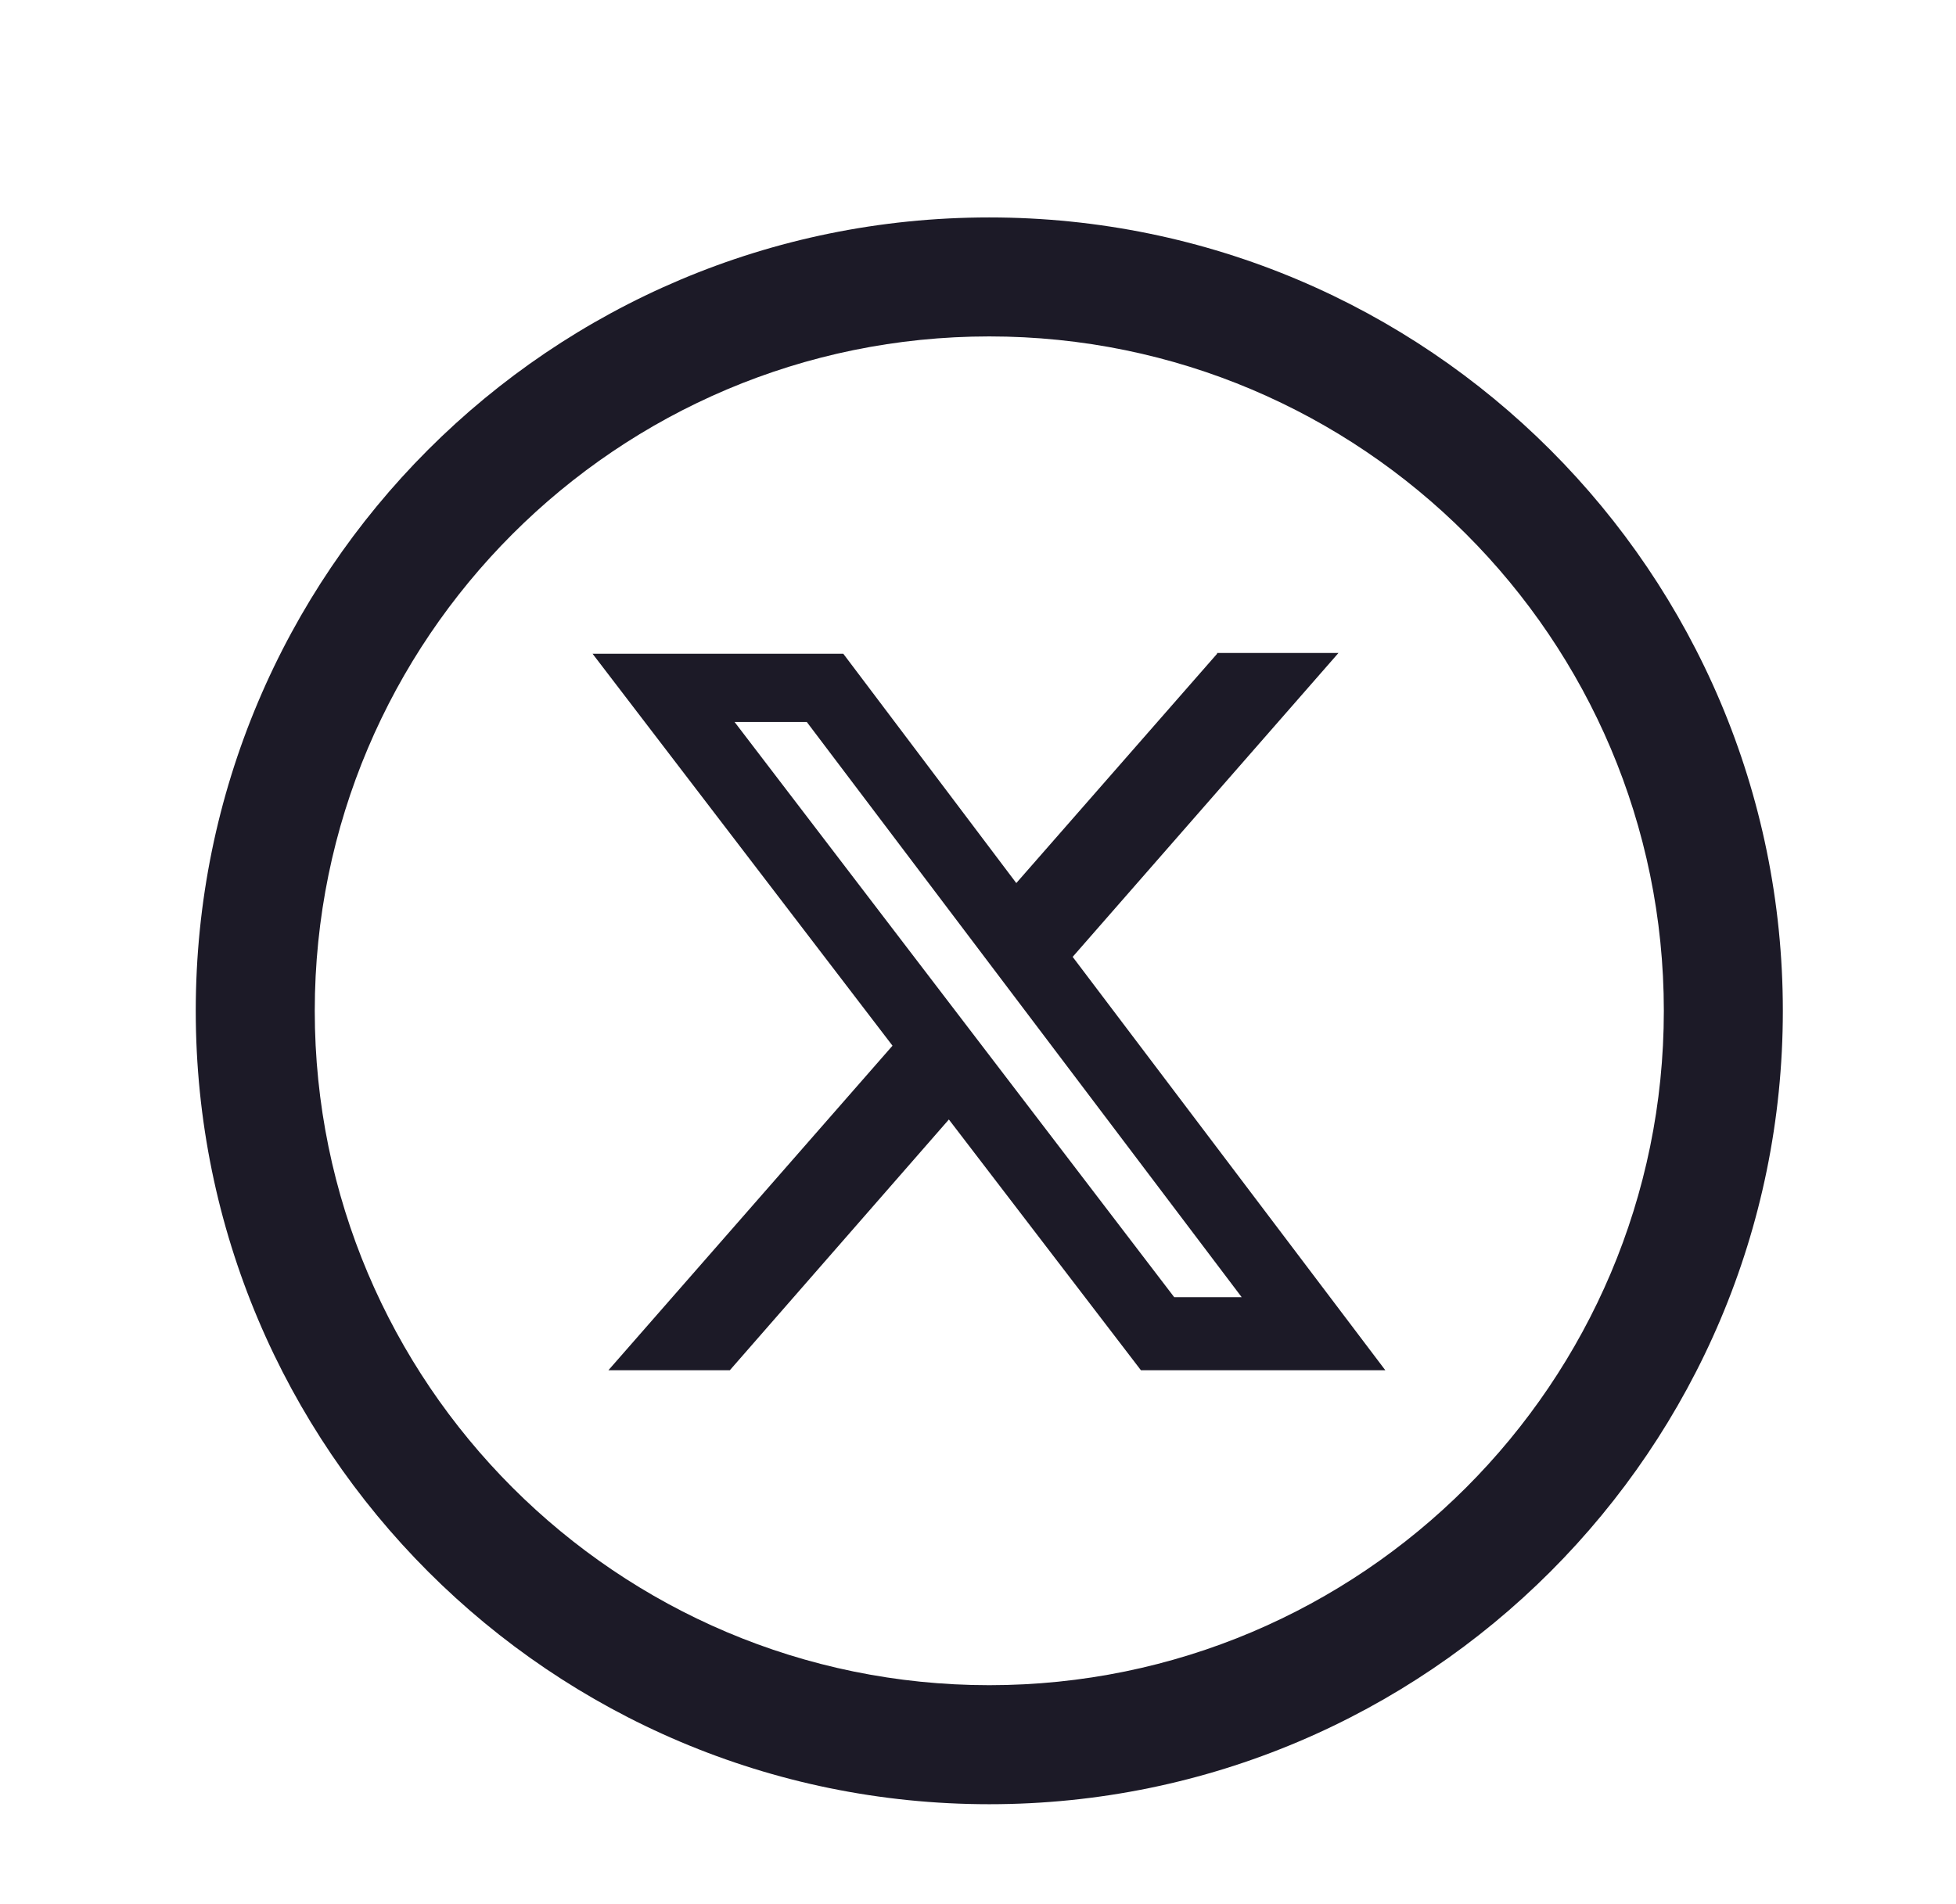
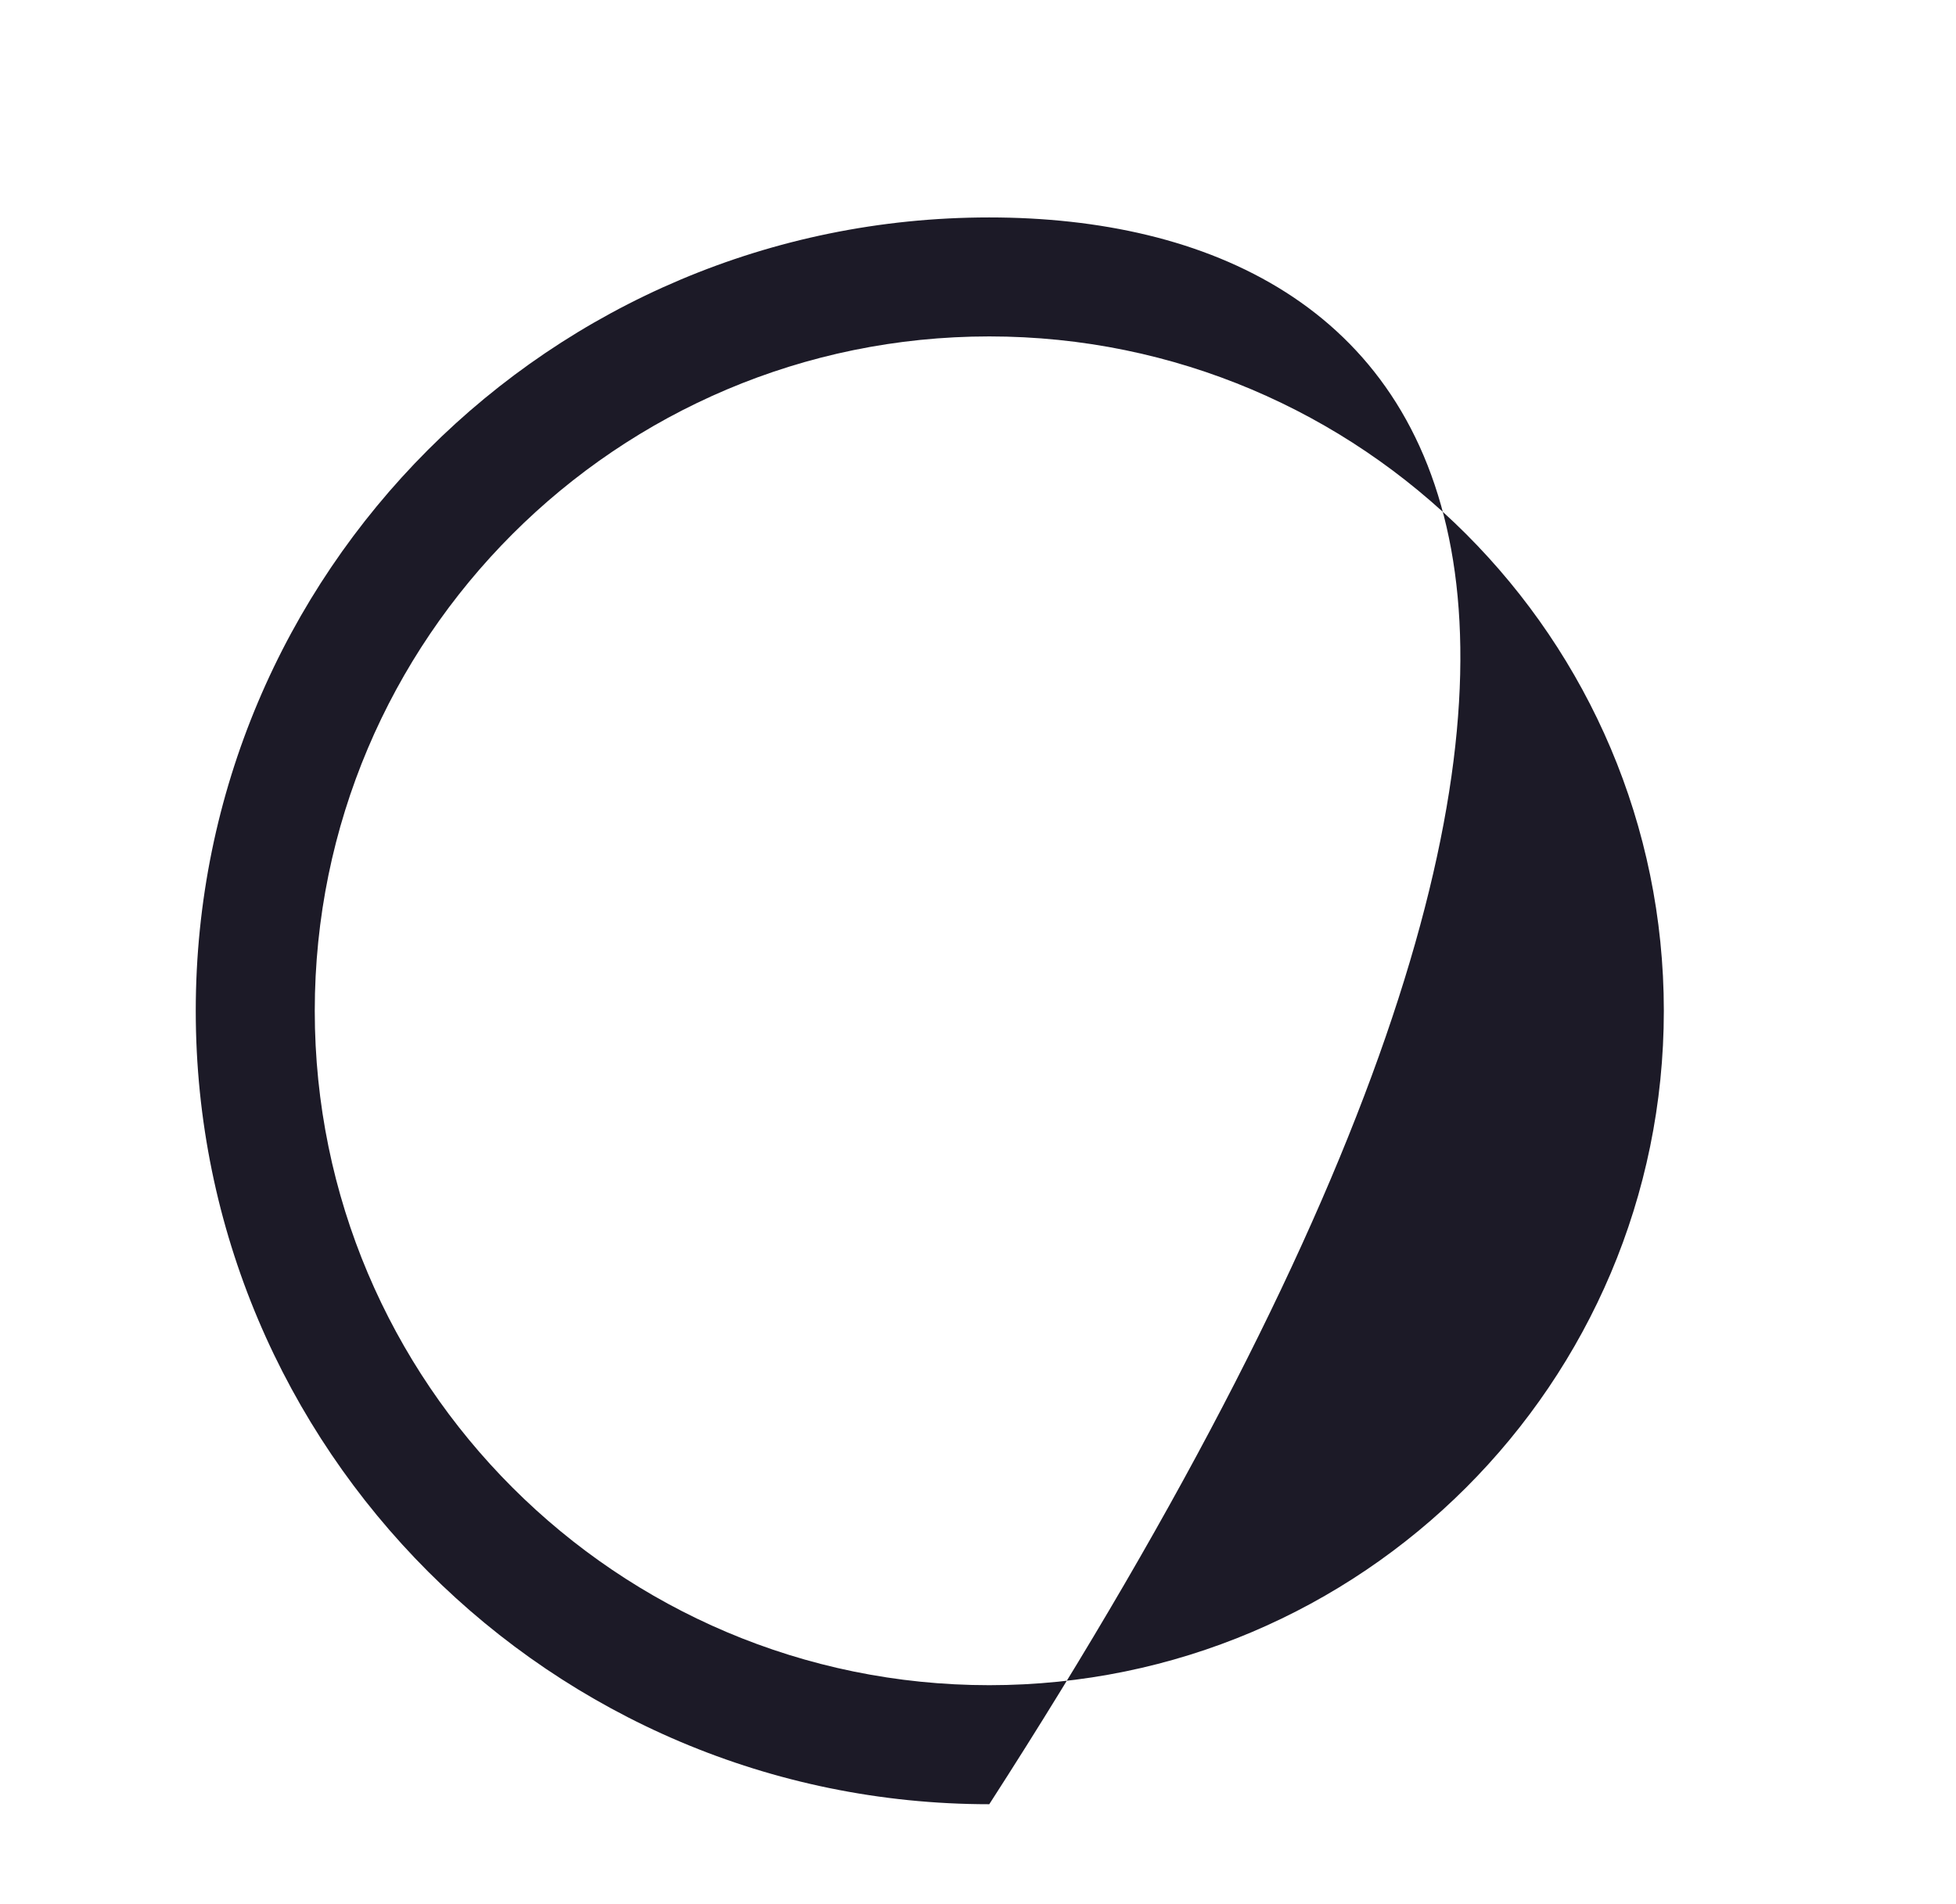
<svg xmlns="http://www.w3.org/2000/svg" width="38" height="37" viewBox="0 0 38 37" fill="none">
-   <path d="M19.219 6.537C26.45 6.537 32.324 12.411 32.324 19.641C32.324 26.872 26.45 32.745 19.219 32.745C11.989 32.745 6.115 26.872 6.115 19.641C6.115 12.411 11.989 6.537 19.219 6.537ZM19.219 4.225C10.694 4.225 3.803 11.131 3.803 19.641C3.803 28.151 10.709 35.058 19.219 35.058C27.729 35.058 34.636 28.151 34.636 19.641C34.636 11.131 27.729 4.225 19.219 4.225Z" fill="#1C1A27" />
-   <path d="M23.645 12.688H26.003L20.839 18.593L26.913 26.625H22.165L18.434 21.753L14.179 26.625H11.82L17.339 20.319L11.512 12.703H16.383L19.744 17.159L23.645 12.703V12.688ZM22.812 25.206H24.123L15.674 14.029H14.271L22.812 25.206Z" fill="#1C1A27" />
+   <path d="M19.219 6.537C26.45 6.537 32.324 12.411 32.324 19.641C32.324 26.872 26.45 32.745 19.219 32.745C11.989 32.745 6.115 26.872 6.115 19.641C6.115 12.411 11.989 6.537 19.219 6.537ZM19.219 4.225C10.694 4.225 3.803 11.131 3.803 19.641C3.803 28.151 10.709 35.058 19.219 35.058C34.636 11.131 27.729 4.225 19.219 4.225Z" fill="#1C1A27" />
</svg>